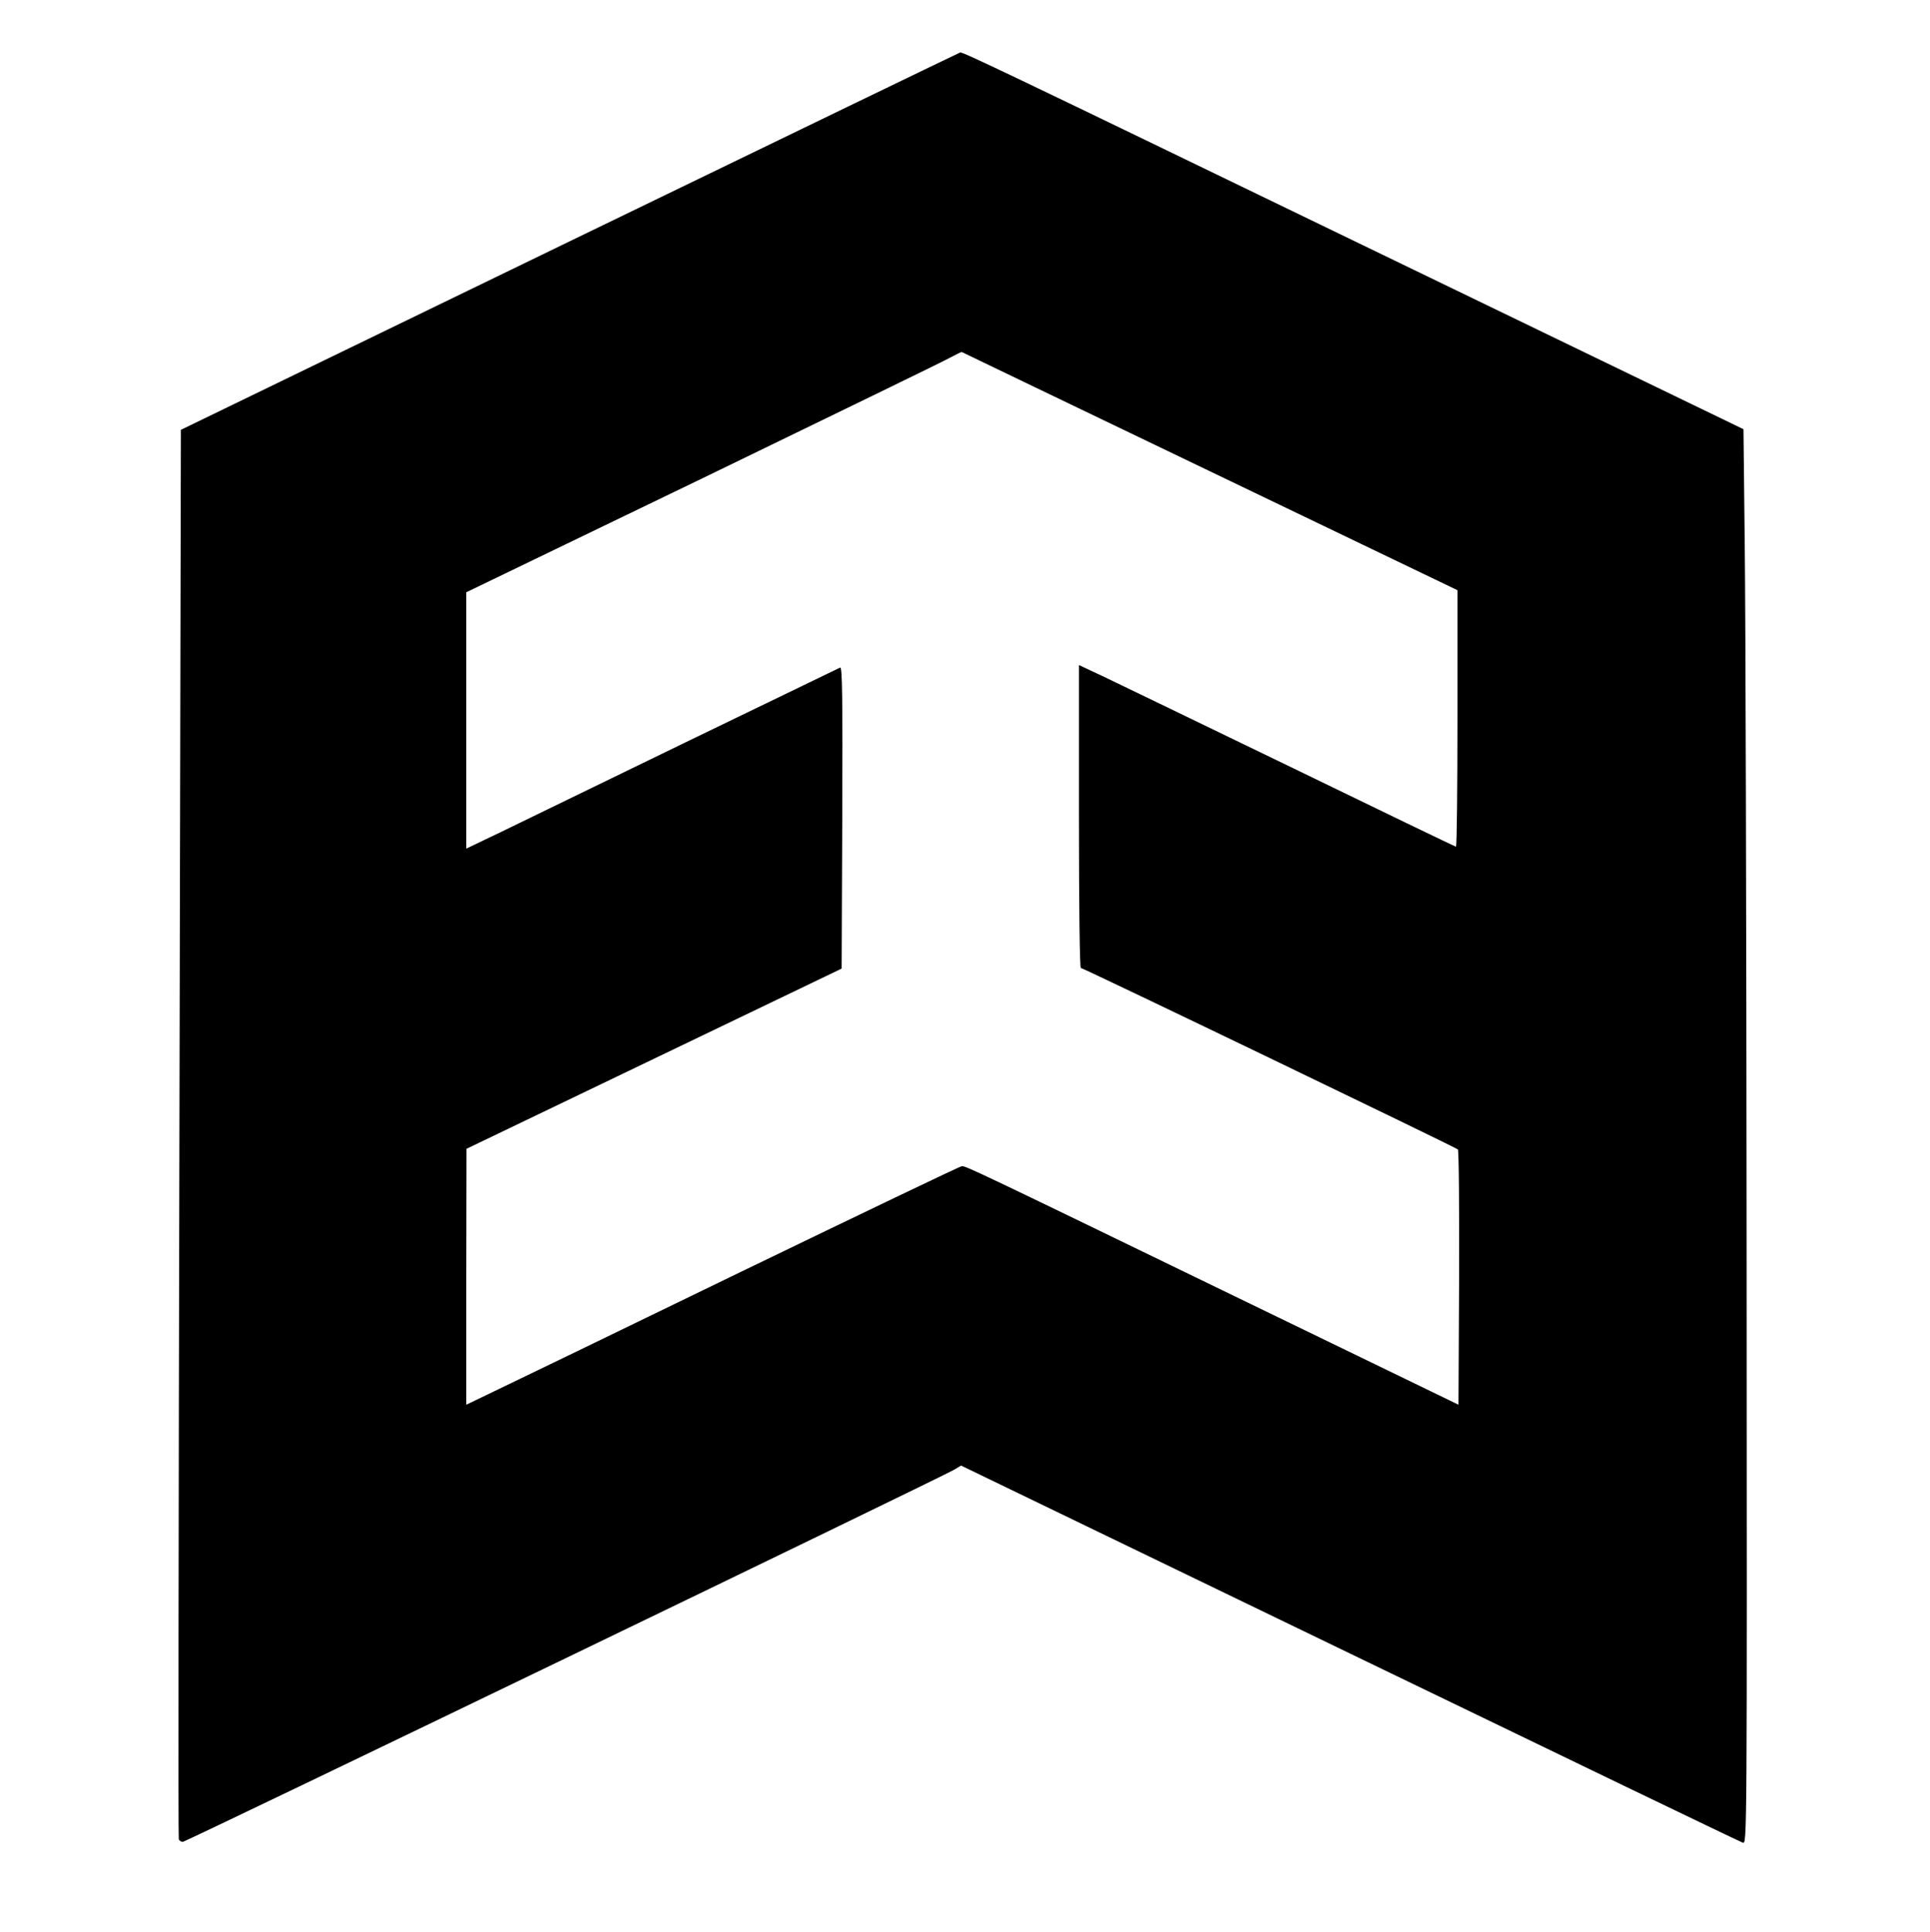
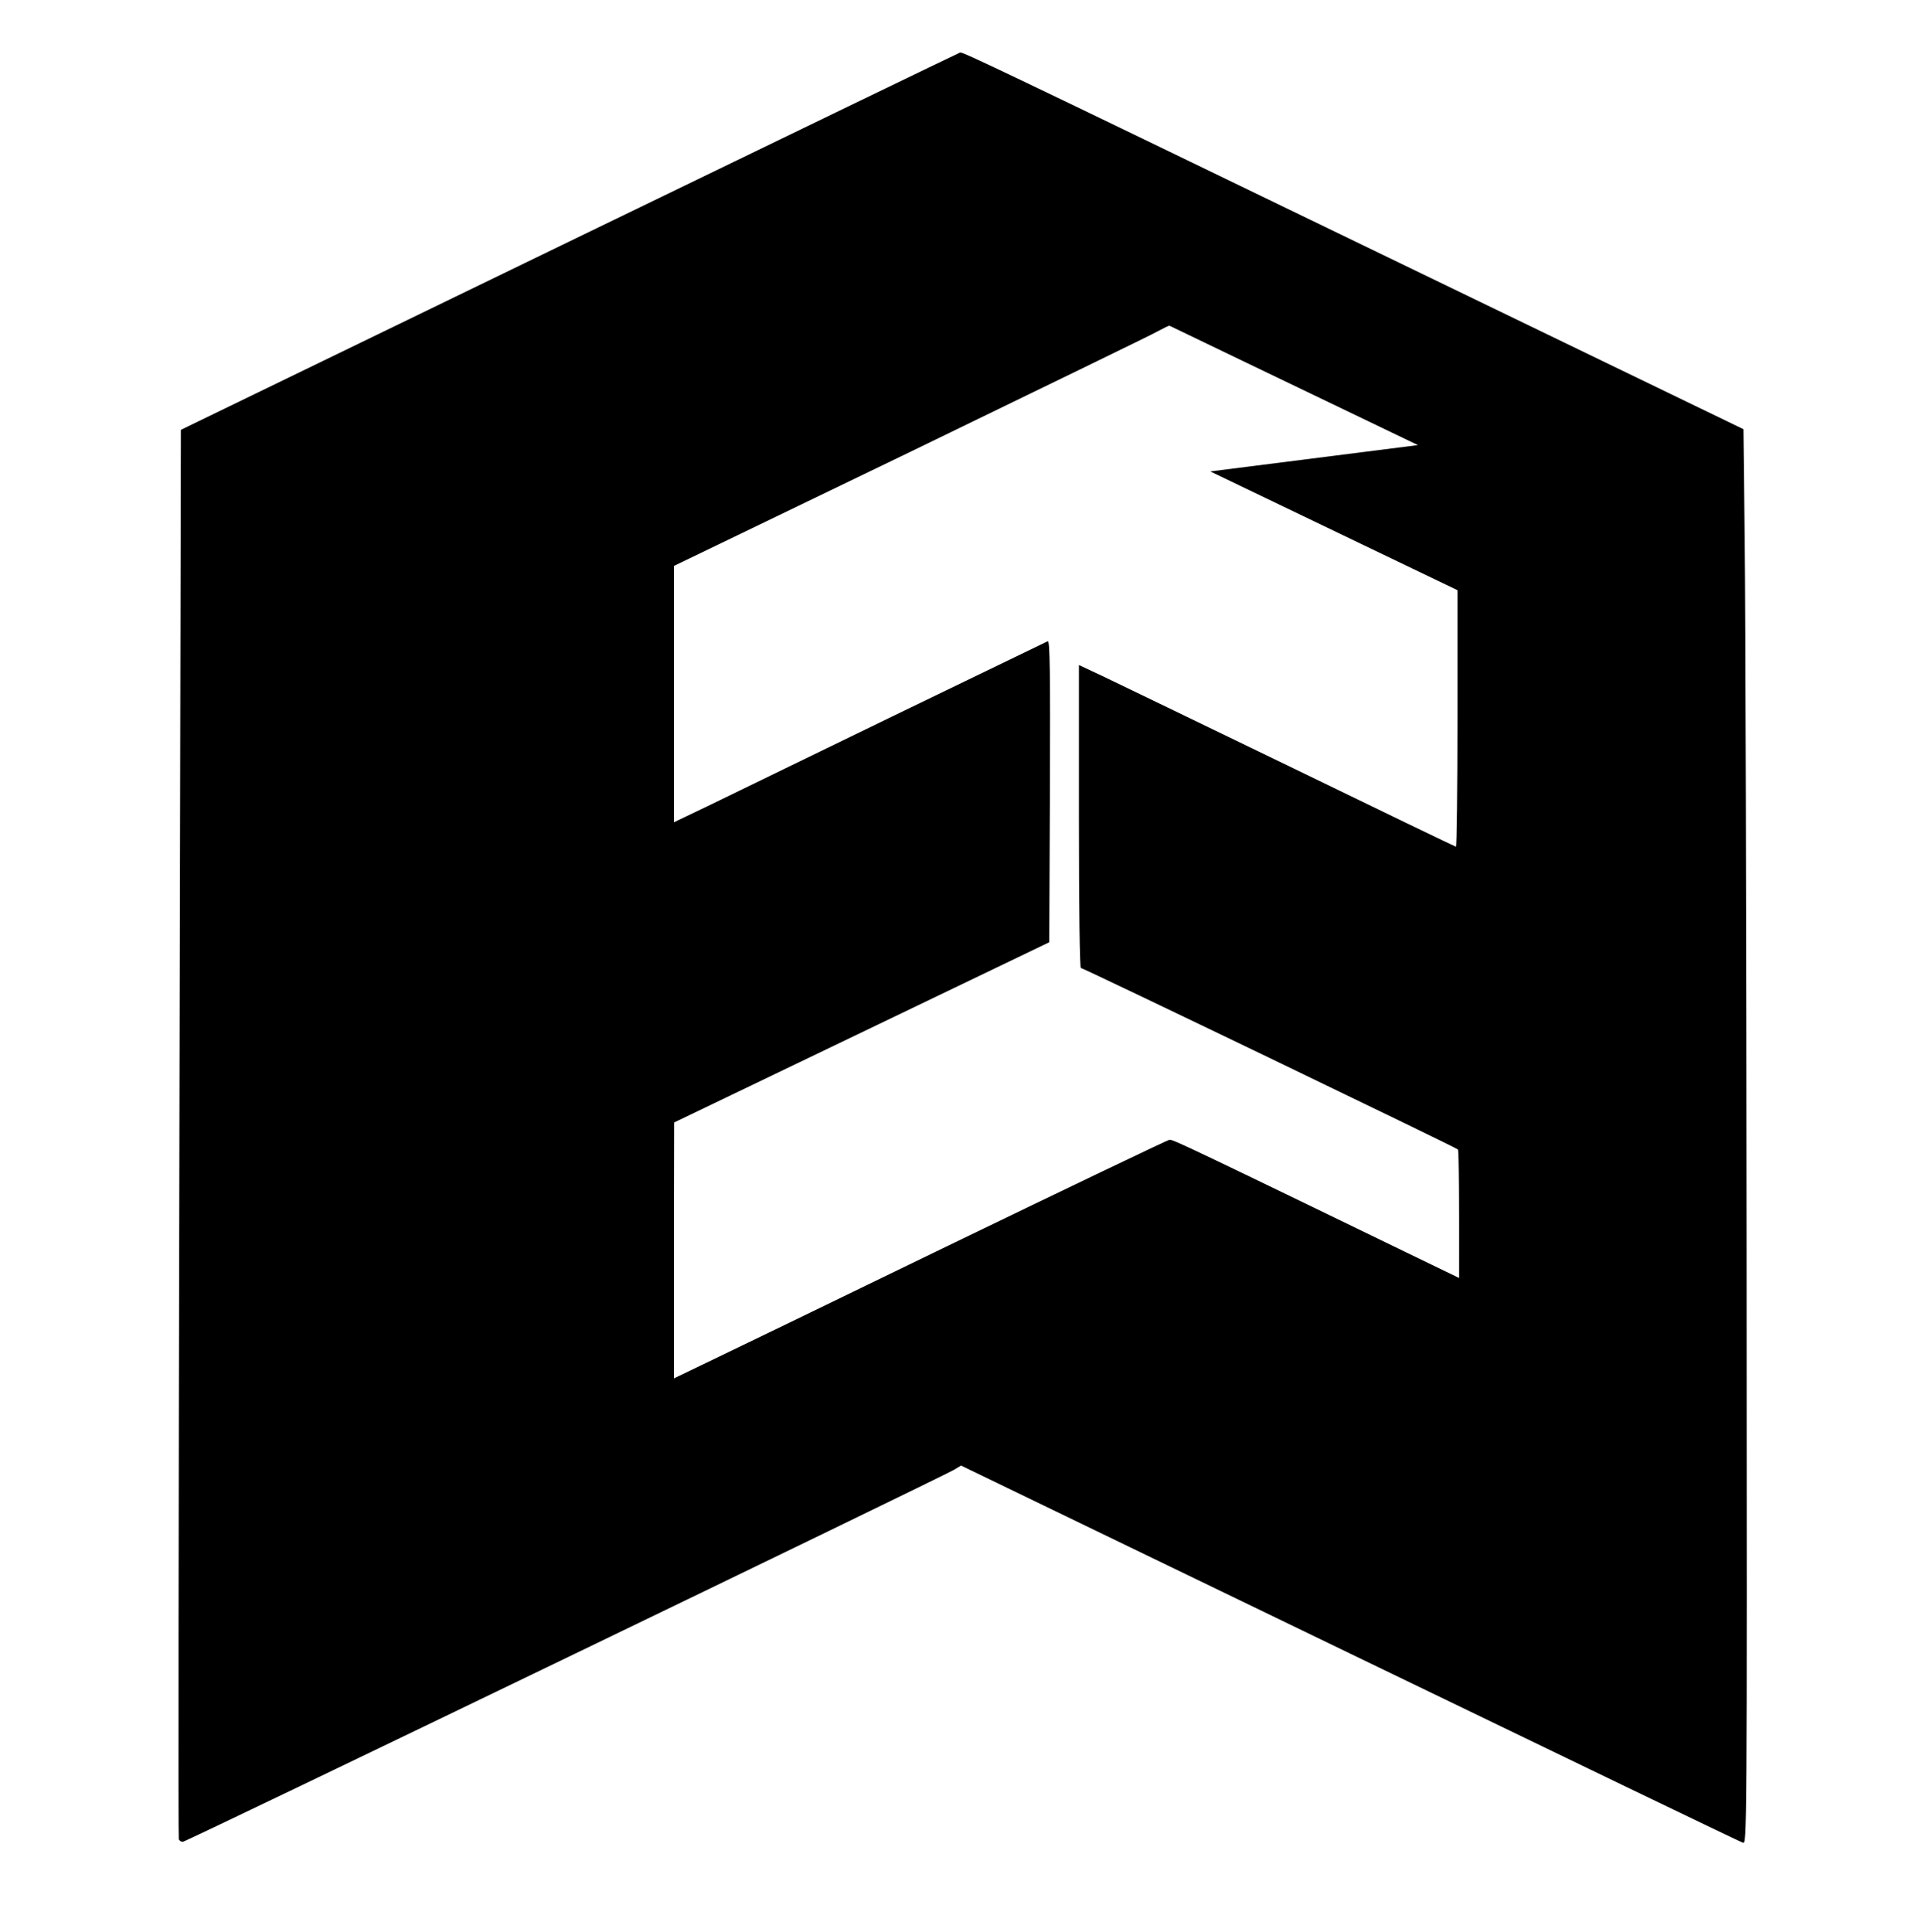
<svg xmlns="http://www.w3.org/2000/svg" version="1.0" width="923pt" height="924pt" viewBox="0 0 923 924" preserveAspectRatio="xMidYMid meet">
  <g transform="translate(0,924) scale(0.1,-0.1)" fill="#000000" stroke="none">
-     <path d="M2725 8086 l-1860 -902 -7 -3364 c-4 -1851 -6 -3371 -3 -3377 2 -7 11 -13 19 -13 15 0 3624 1742 3689 1780 l33 20 1860 -899 c1022 -494 1868 -902 1879 -905 20 -6 20 -2 18 2827 -1 1557 -5 3080 -9 3383 l-6 551 -1822 881 c-1758 851 -1910 923 -1924 921 -4 -1 -844 -407 -1867 -903z m3063 -1101 l1182 -568 0 -614 c0 -337 -3 -613 -7 -613 -3 0 -360 172 -792 382 -432 209 -837 405 -898 434 l-113 53 0 -724 c0 -451 4 -725 9 -725 12 0 1793 -858 1803 -868 5 -5 7 -281 6 -615 l-3 -606 -990 480 c-1301 631 -1367 663 -1385 661 -8 0 -485 -229 -1060 -507 -575 -279 -1105 -536 -1177 -570 l-133 -64 0 612 1 612 897 431 897 431 3 723 c2 577 0 721 -10 717 -7 -3 -339 -164 -738 -357 -399 -194 -798 -388 -887 -431 l-163 -78 0 613 0 613 1133 547 c622 302 1155 560 1182 576 28 15 52 27 55 26 3 -2 537 -258 1188 -571z" />
+     <path d="M2725 8086 l-1860 -902 -7 -3364 c-4 -1851 -6 -3371 -3 -3377 2 -7 11 -13 19 -13 15 0 3624 1742 3689 1780 l33 20 1860 -899 c1022 -494 1868 -902 1879 -905 20 -6 20 -2 18 2827 -1 1557 -5 3080 -9 3383 l-6 551 -1822 881 c-1758 851 -1910 923 -1924 921 -4 -1 -844 -407 -1867 -903z m3063 -1101 l1182 -568 0 -614 c0 -337 -3 -613 -7 -613 -3 0 -360 172 -792 382 -432 209 -837 405 -898 434 l-113 53 0 -724 c0 -451 4 -725 9 -725 12 0 1793 -858 1803 -868 5 -5 7 -281 6 -615 c-1301 631 -1367 663 -1385 661 -8 0 -485 -229 -1060 -507 -575 -279 -1105 -536 -1177 -570 l-133 -64 0 612 1 612 897 431 897 431 3 723 c2 577 0 721 -10 717 -7 -3 -339 -164 -738 -357 -399 -194 -798 -388 -887 -431 l-163 -78 0 613 0 613 1133 547 c622 302 1155 560 1182 576 28 15 52 27 55 26 3 -2 537 -258 1188 -571z" />
  </g>
</svg>